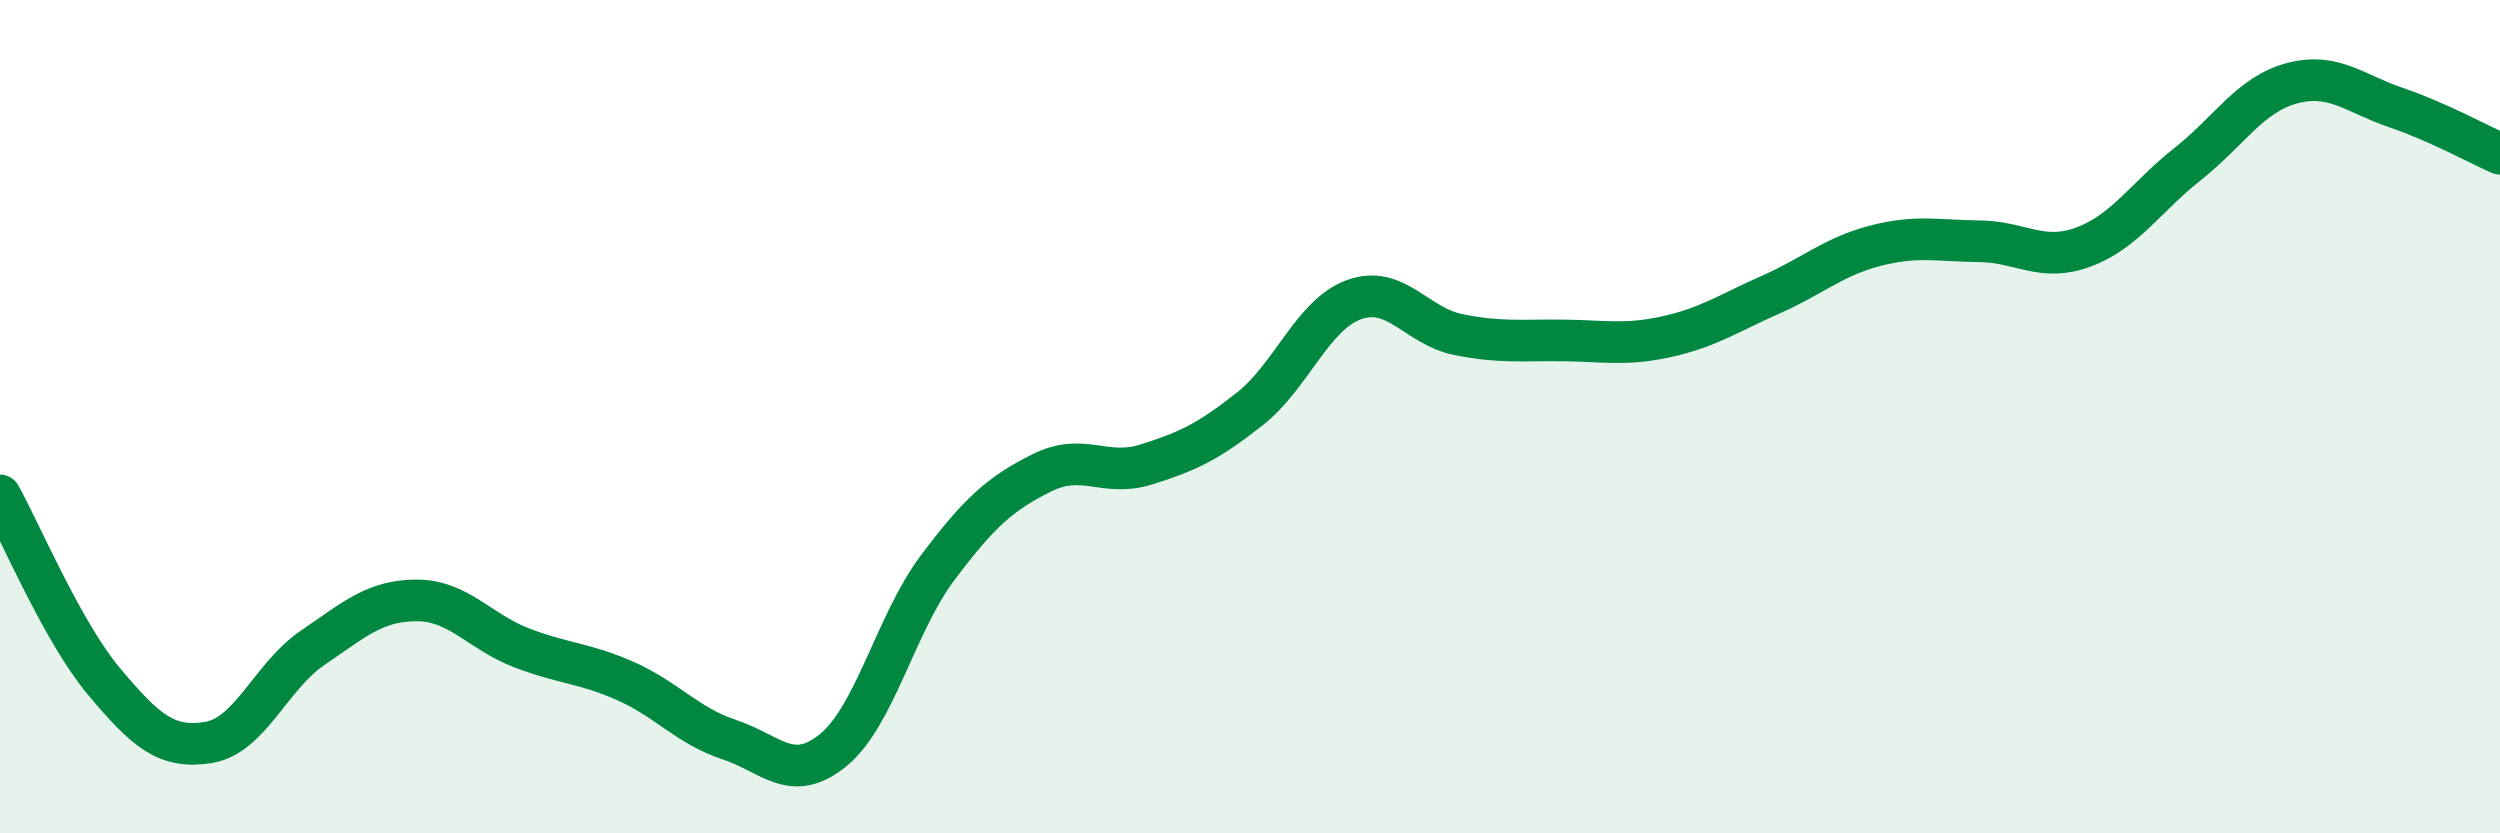
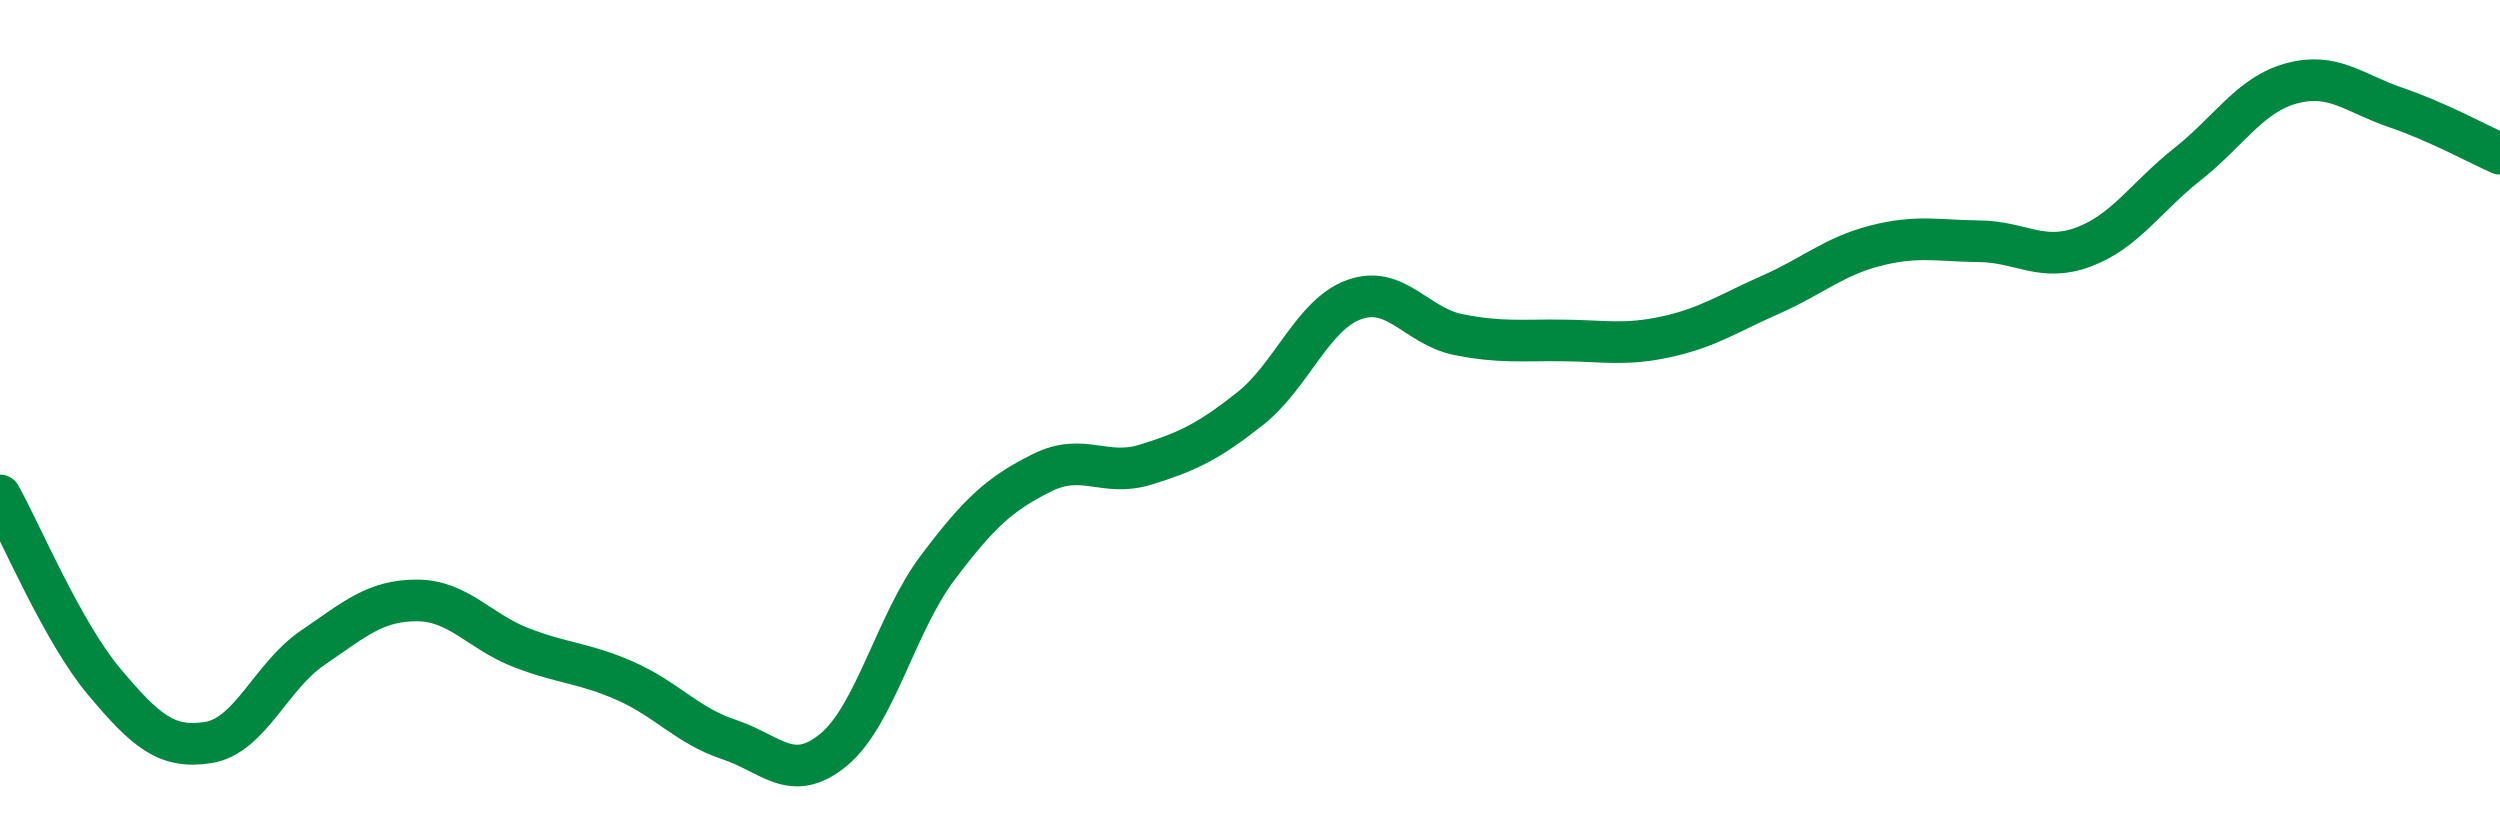
<svg xmlns="http://www.w3.org/2000/svg" width="60" height="20" viewBox="0 0 60 20">
-   <path d="M 0,11.89 C 0.5,12.78 1.5,15.17 2.5,16.36 C 3.5,17.55 4,17.98 5,17.82 C 6,17.66 6.5,16.23 7.5,15.55 C 8.5,14.87 9,14.41 10,14.41 C 11,14.41 11.5,15.15 12.5,15.54 C 13.5,15.93 14,15.9 15,16.34 C 16,16.78 16.5,17.42 17.5,17.75 C 18.5,18.08 19,18.82 20,18 C 21,17.18 21.5,14.96 22.5,13.63 C 23.5,12.3 24,11.85 25,11.35 C 26,10.85 26.5,11.46 27.5,11.15 C 28.5,10.84 29,10.6 30,9.81 C 31,9.02 31.5,7.55 32.5,7.19 C 33.5,6.83 34,7.83 35,8.03 C 36,8.23 36.5,8.16 37.5,8.17 C 38.5,8.18 39,8.3 40,8.08 C 41,7.86 41.5,7.51 42.5,7.07 C 43.5,6.63 44,6.16 45,5.9 C 46,5.64 46.5,5.78 47.5,5.79 C 48.5,5.8 49,6.3 50,5.93 C 51,5.56 51.5,4.73 52.5,3.94 C 53.5,3.15 54,2.27 55,2 C 56,1.73 56.5,2.24 57.5,2.58 C 58.5,2.92 59.5,3.47 60,3.69L60 20L0 20Z" fill="#008740" opacity="0.1" stroke-linecap="round" stroke-linejoin="round" />
  <path d="M 0,11.89 C 0.5,12.78 1.5,15.17 2.5,16.36 C 3.5,17.55 4,17.98 5,17.82 C 6,17.66 6.5,16.23 7.5,15.55 C 8.5,14.87 9,14.41 10,14.41 C 11,14.41 11.5,15.15 12.5,15.54 C 13.5,15.93 14,15.9 15,16.34 C 16,16.78 16.5,17.42 17.5,17.75 C 18.5,18.08 19,18.82 20,18 C 21,17.18 21.5,14.96 22.5,13.63 C 23.5,12.3 24,11.85 25,11.35 C 26,10.85 26.5,11.46 27.5,11.15 C 28.5,10.84 29,10.6 30,9.81 C 31,9.02 31.5,7.55 32.5,7.19 C 33.5,6.83 34,7.83 35,8.03 C 36,8.23 36.5,8.16 37.5,8.17 C 38.5,8.18 39,8.3 40,8.08 C 41,7.86 41.5,7.51 42.5,7.07 C 43.5,6.63 44,6.16 45,5.9 C 46,5.64 46.5,5.78 47.5,5.79 C 48.5,5.8 49,6.3 50,5.93 C 51,5.56 51.5,4.73 52.5,3.94 C 53.5,3.15 54,2.27 55,2 C 56,1.73 56.5,2.24 57.5,2.58 C 58.5,2.92 59.5,3.47 60,3.69" stroke="#008740" stroke-width="1" fill="none" stroke-linecap="round" stroke-linejoin="round" />
</svg>